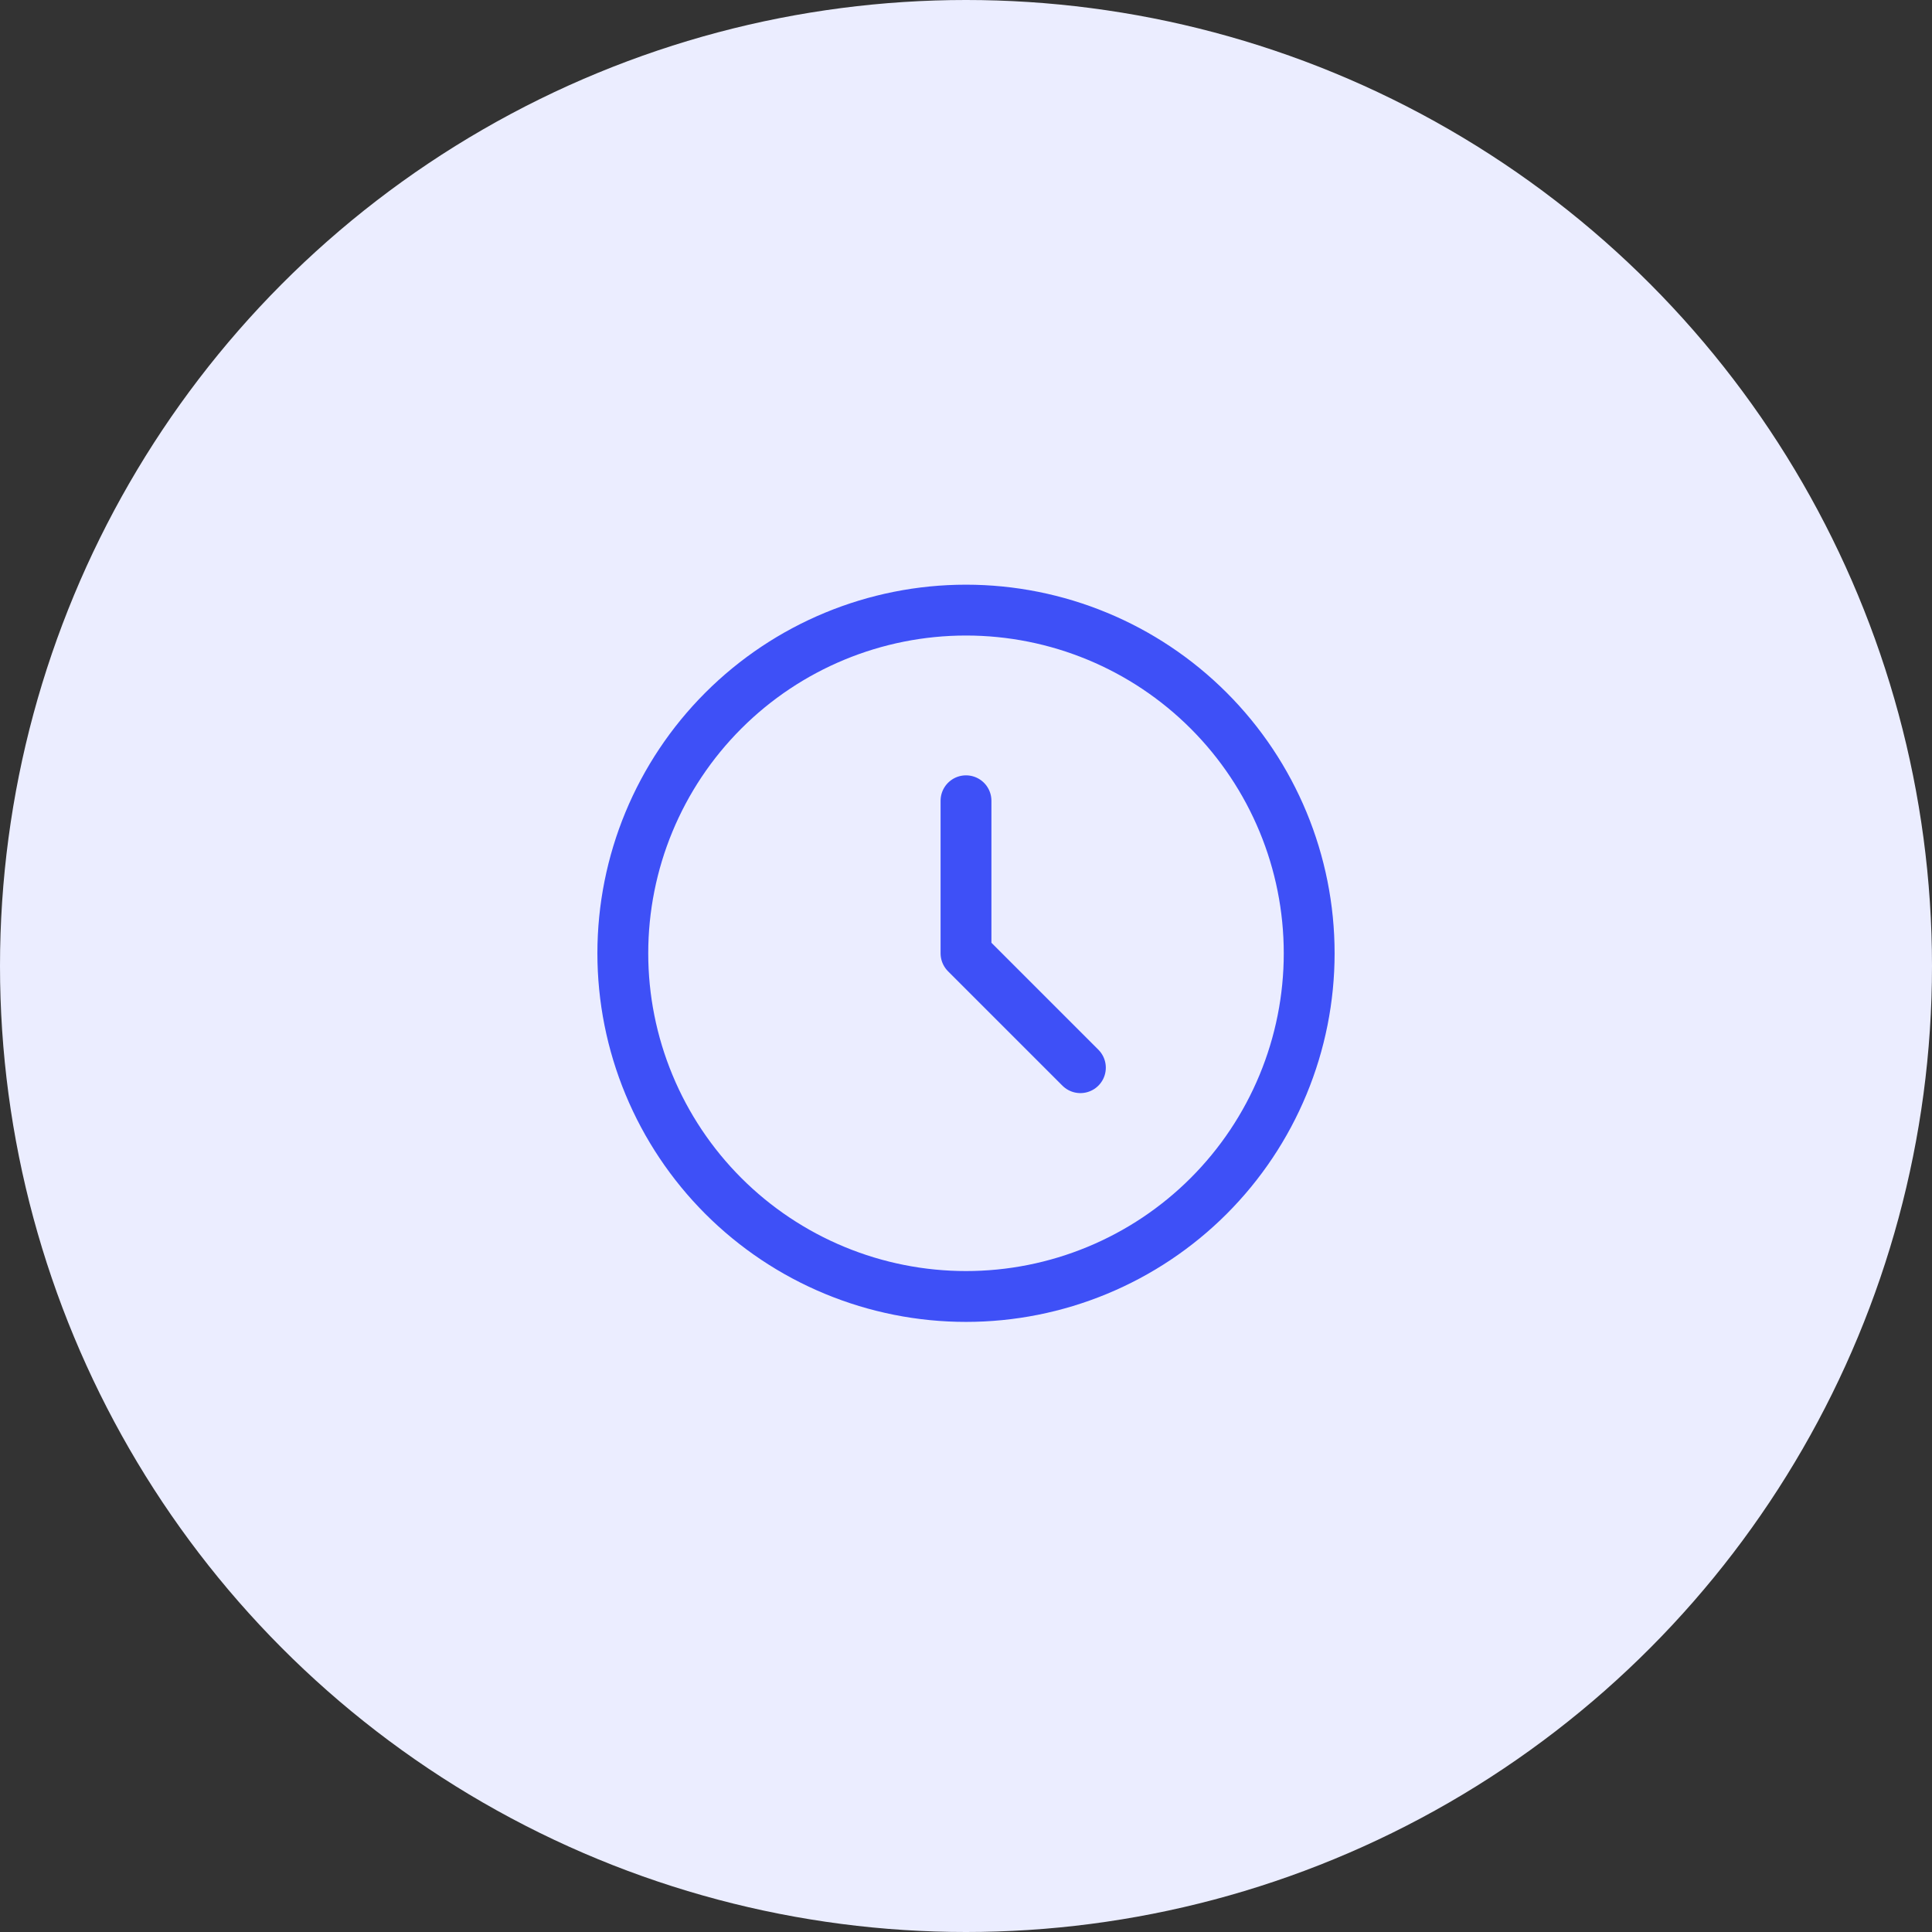
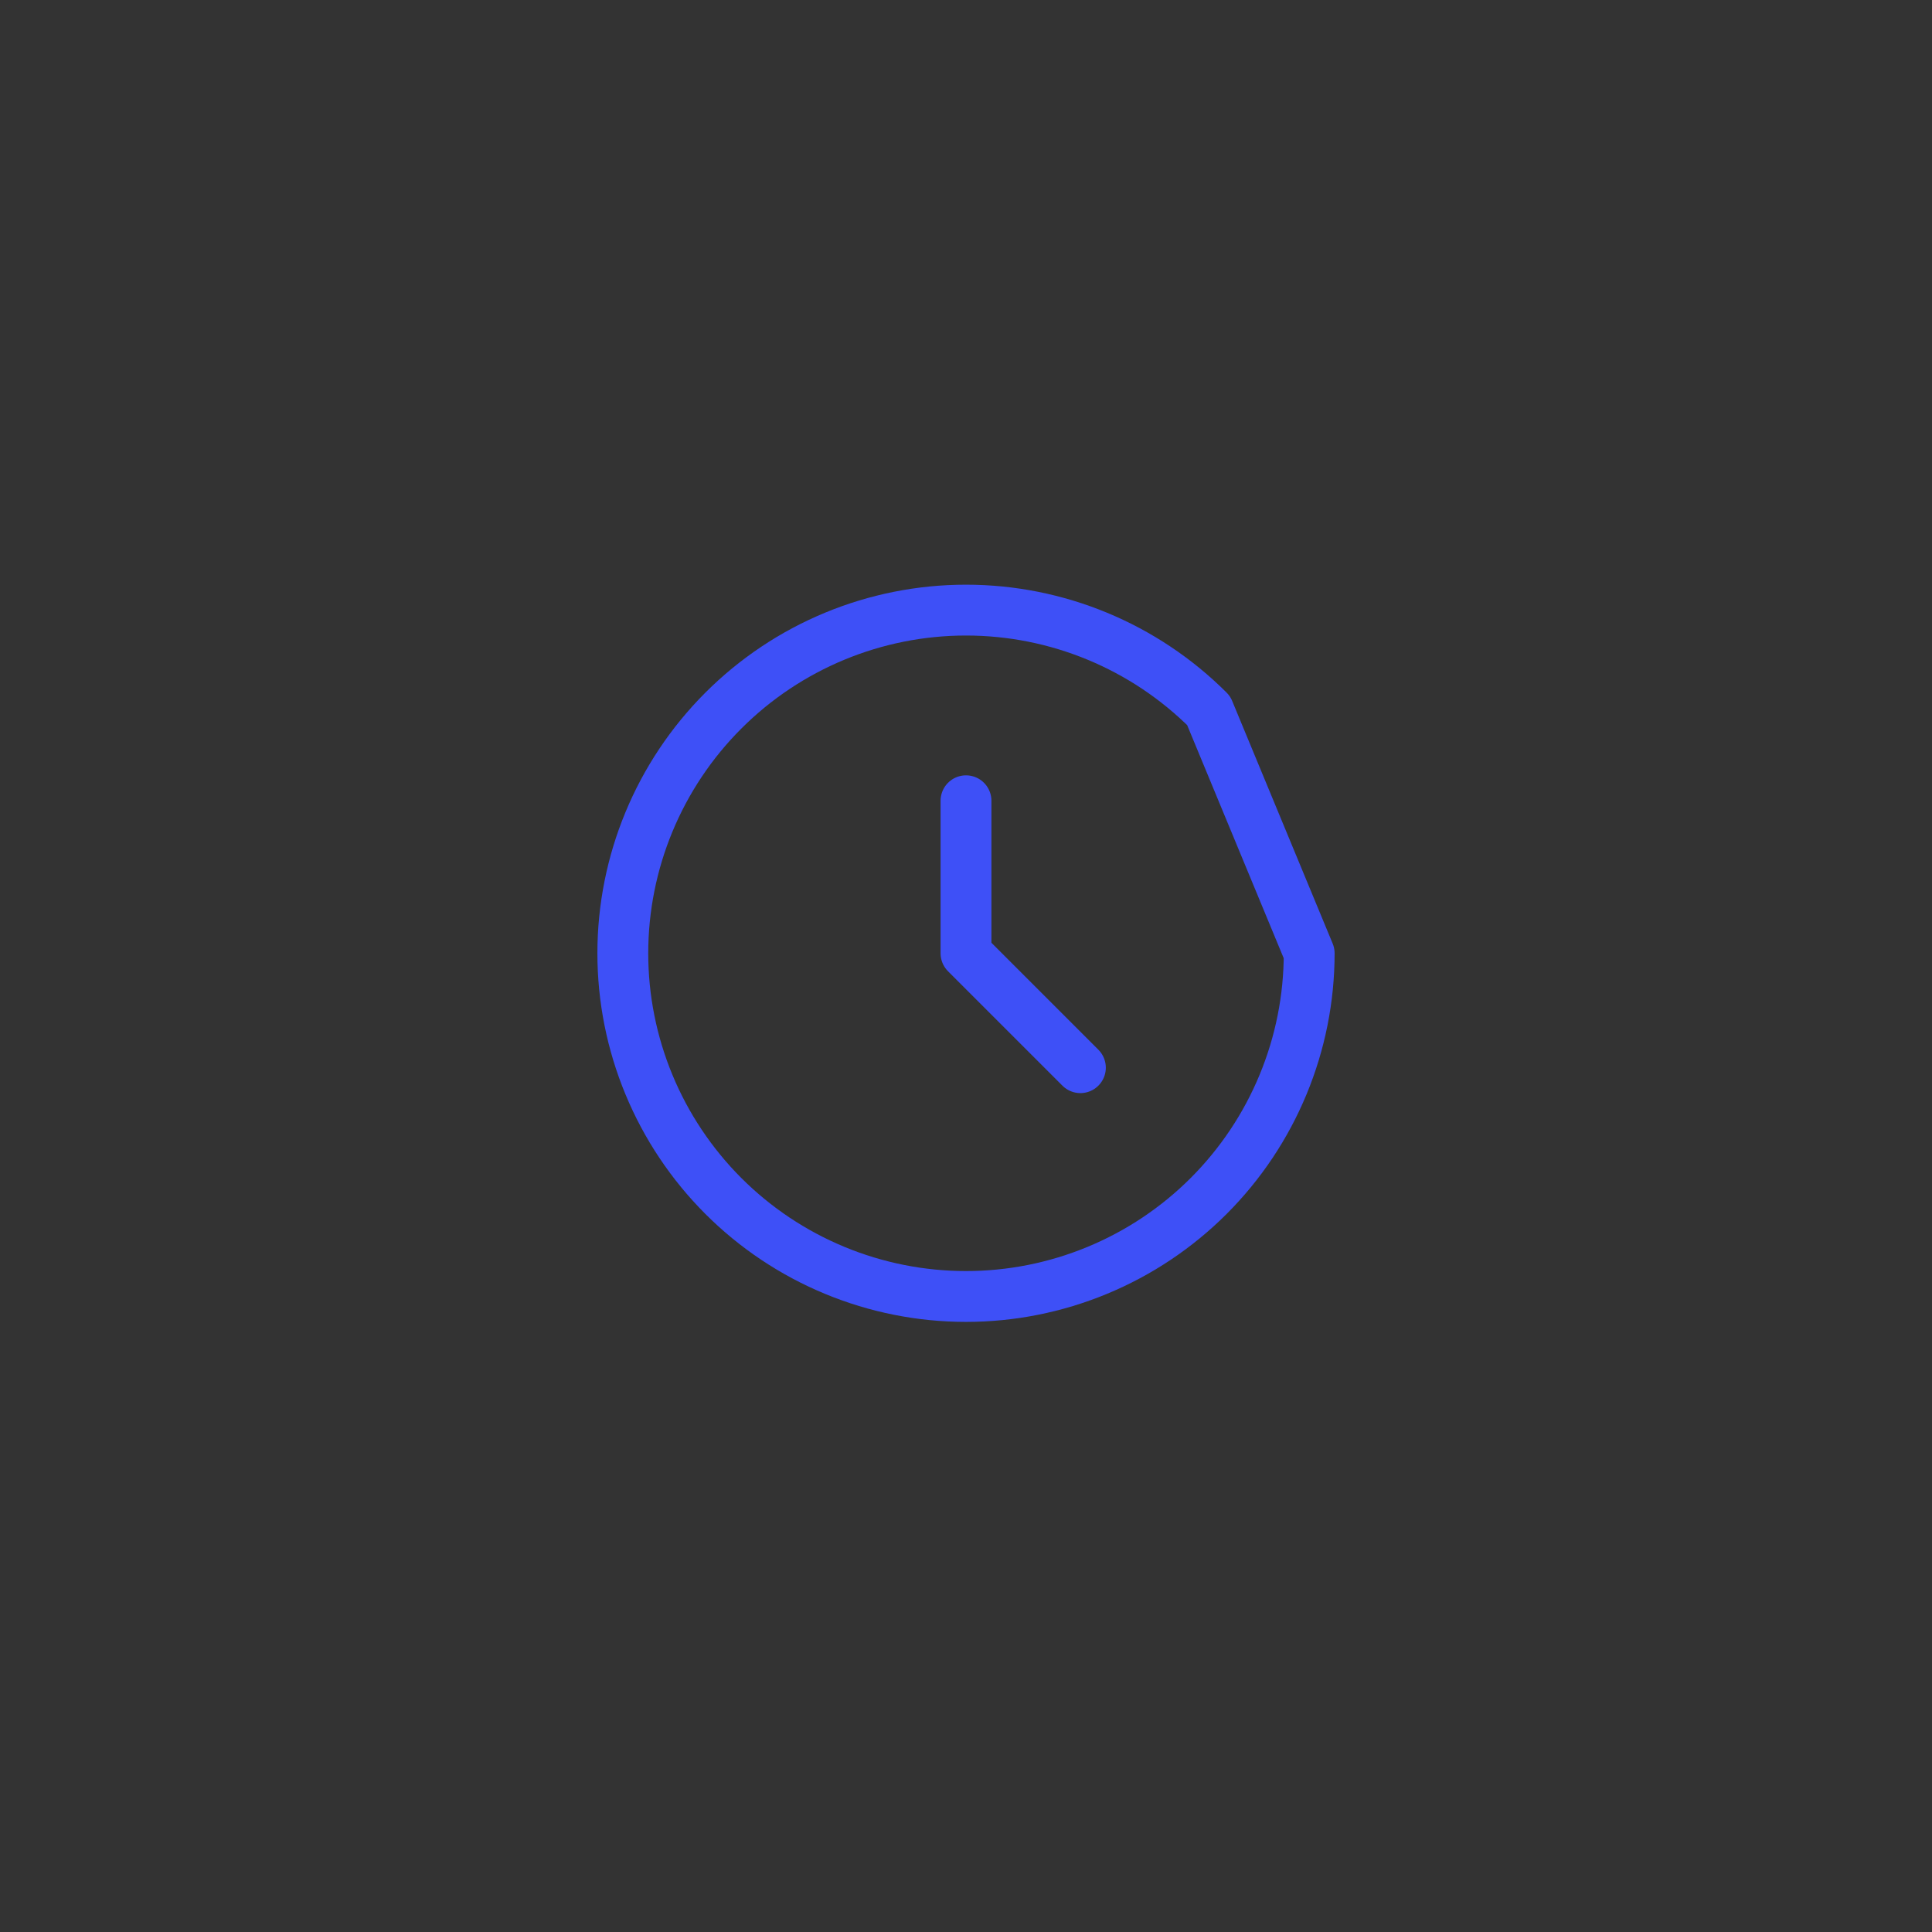
<svg xmlns="http://www.w3.org/2000/svg" width="76" height="76" viewBox="0 0 76 76" fill="none">
  <rect x="0" y="0" width="76" height="76" fill="#333333" stroke="none" />
-   <circle cx="38" cy="38" r="38" fill="#EBEDFF" />
-   <path d="M38 31.5V37.5L42.5 42M51.5 37.5C51.5 39.273 51.151 41.028 50.472 42.666C49.794 44.304 48.8 45.792 47.546 47.046C46.292 48.3 44.804 49.294 43.166 49.972C41.528 50.651 39.773 51 38 51C36.227 51 34.472 50.651 32.834 49.972C31.196 49.294 29.708 48.3 28.454 47.046C27.201 45.792 26.206 44.304 25.528 42.666C24.849 41.028 24.5 39.273 24.5 37.5C24.5 33.92 25.922 30.486 28.454 27.954C30.986 25.422 34.42 24 38 24C41.58 24 45.014 25.422 47.546 27.954C50.078 30.486 51.5 33.92 51.5 37.5Z" stroke="#3E50F7" stroke-width="2" stroke-linecap="round" stroke-linejoin="round" />
+   <path d="M38 31.5V37.5L42.5 42M51.5 37.5C51.5 39.273 51.151 41.028 50.472 42.666C49.794 44.304 48.8 45.792 47.546 47.046C46.292 48.3 44.804 49.294 43.166 49.972C41.528 50.651 39.773 51 38 51C36.227 51 34.472 50.651 32.834 49.972C31.196 49.294 29.708 48.3 28.454 47.046C27.201 45.792 26.206 44.304 25.528 42.666C24.849 41.028 24.5 39.273 24.5 37.5C24.5 33.92 25.922 30.486 28.454 27.954C30.986 25.422 34.42 24 38 24C41.58 24 45.014 25.422 47.546 27.954Z" stroke="#3E50F7" stroke-width="2" stroke-linecap="round" stroke-linejoin="round" />
</svg>